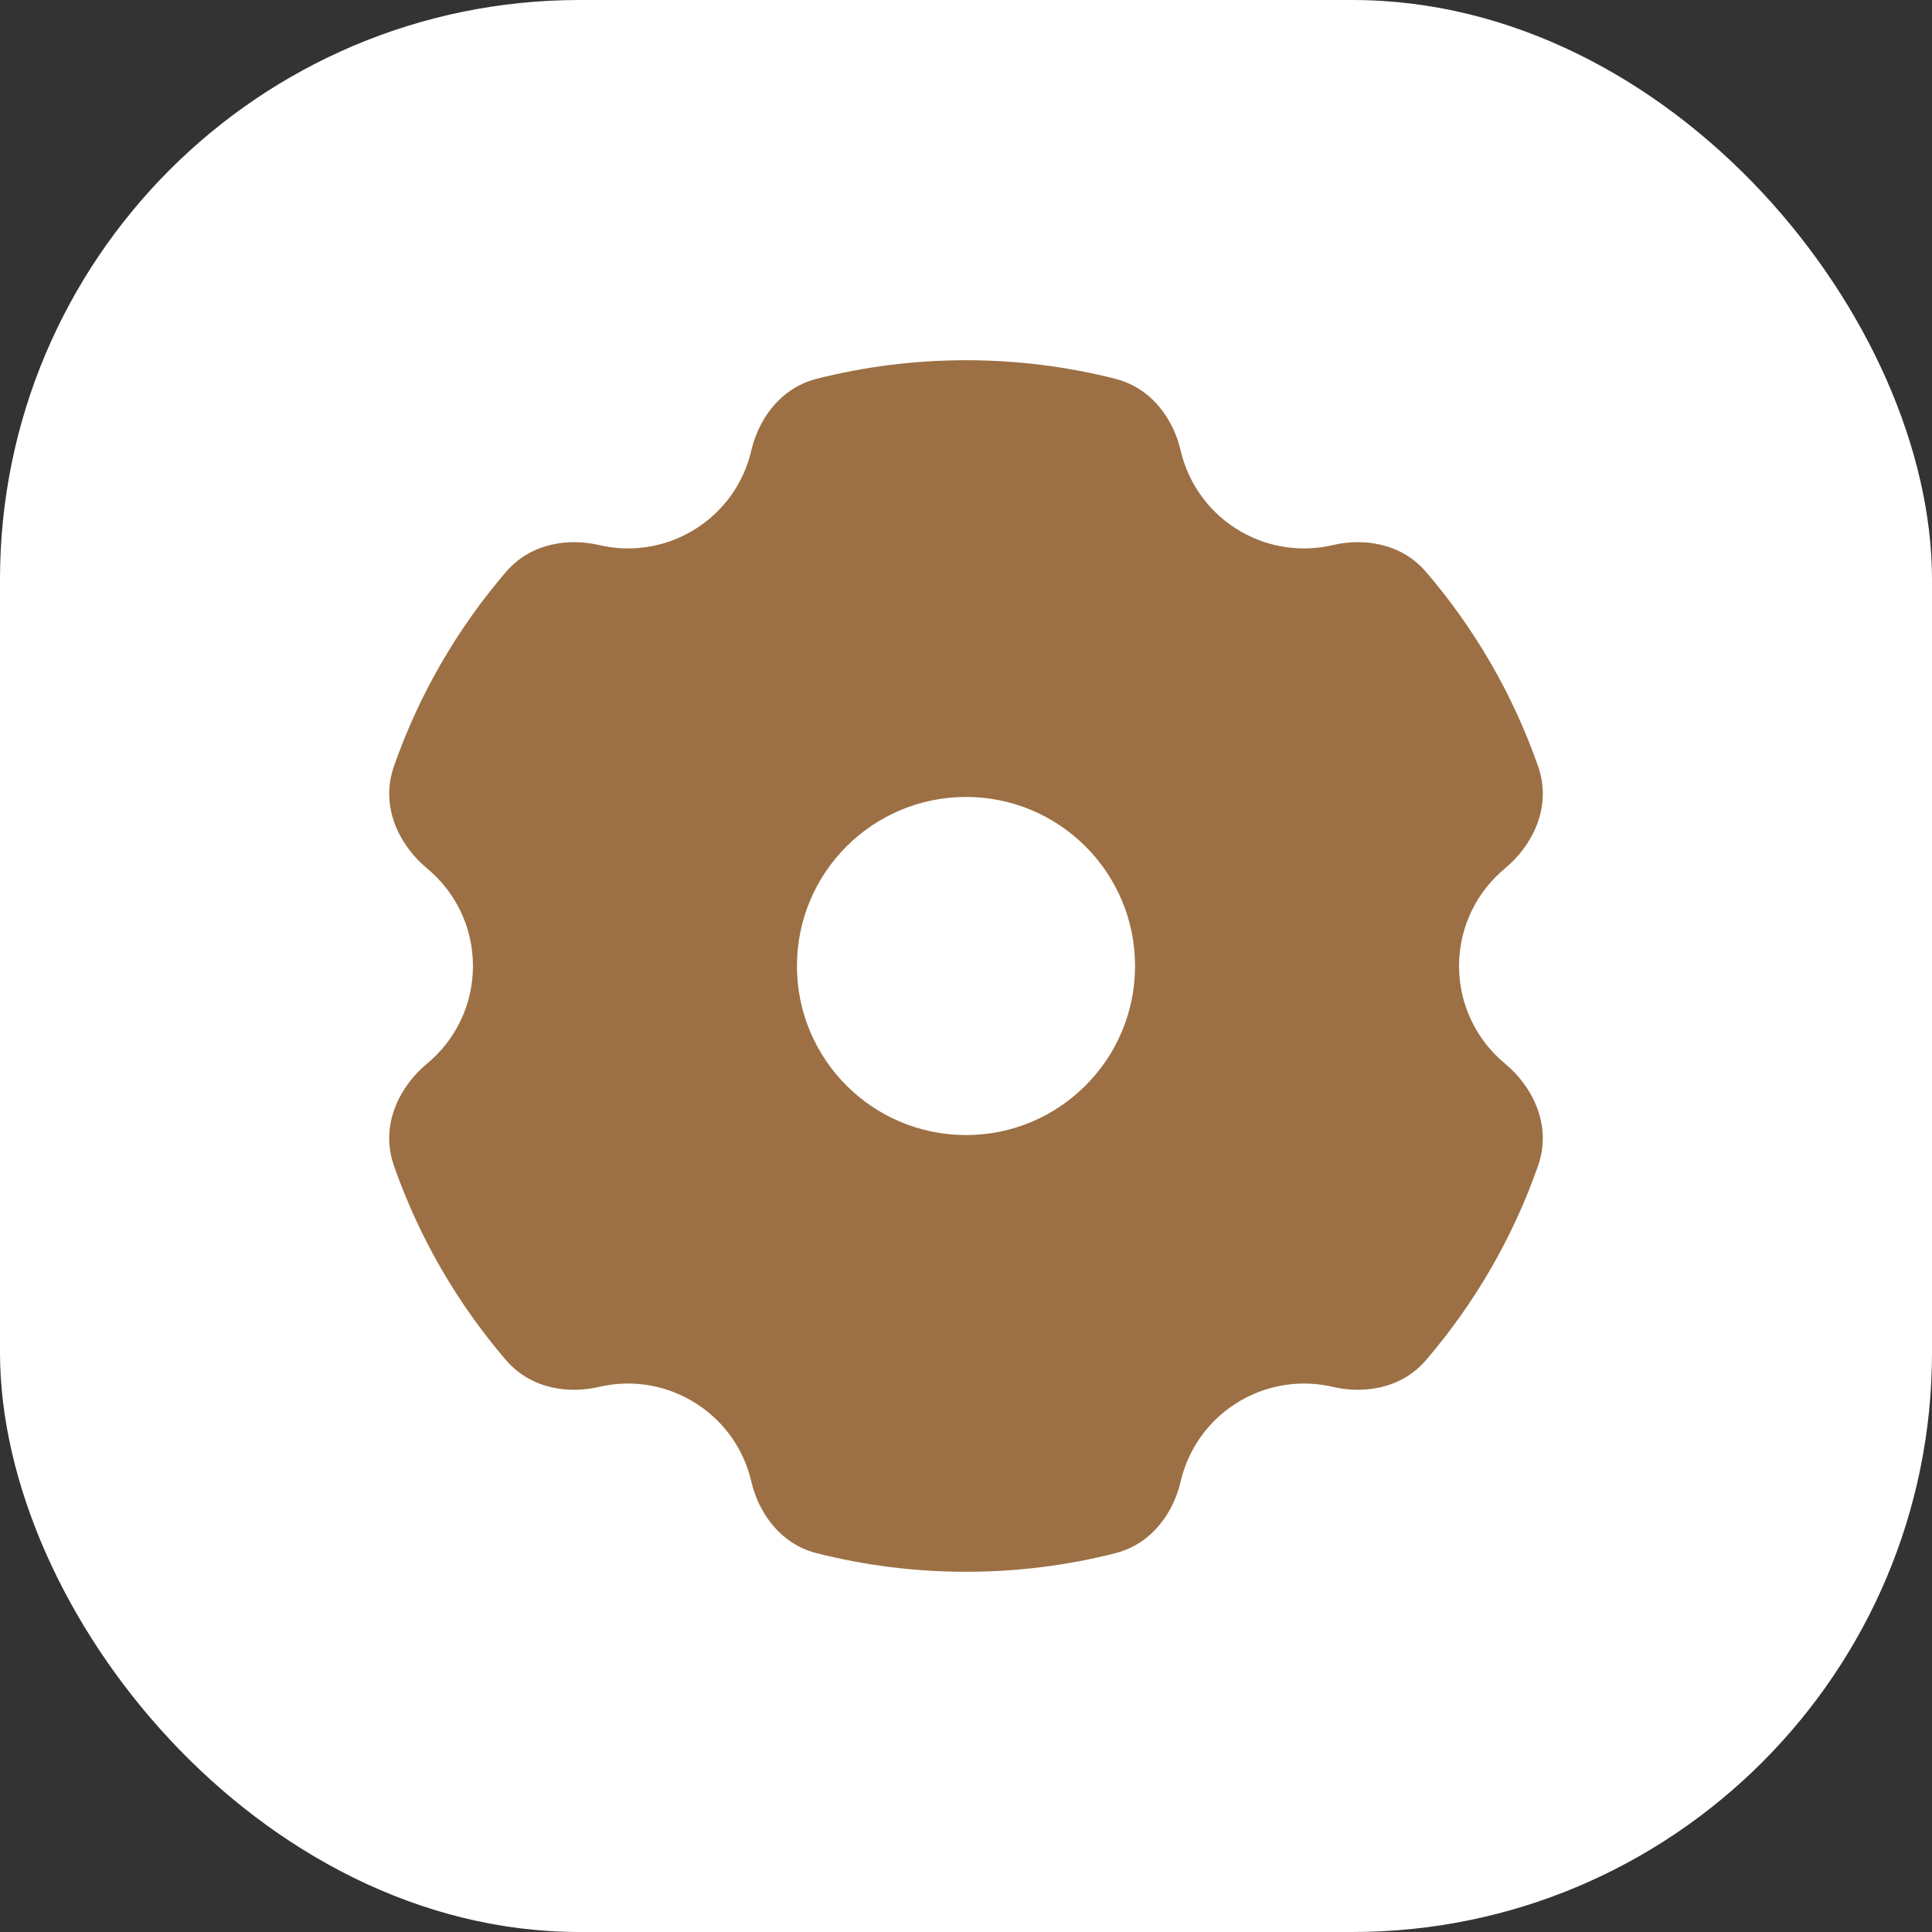
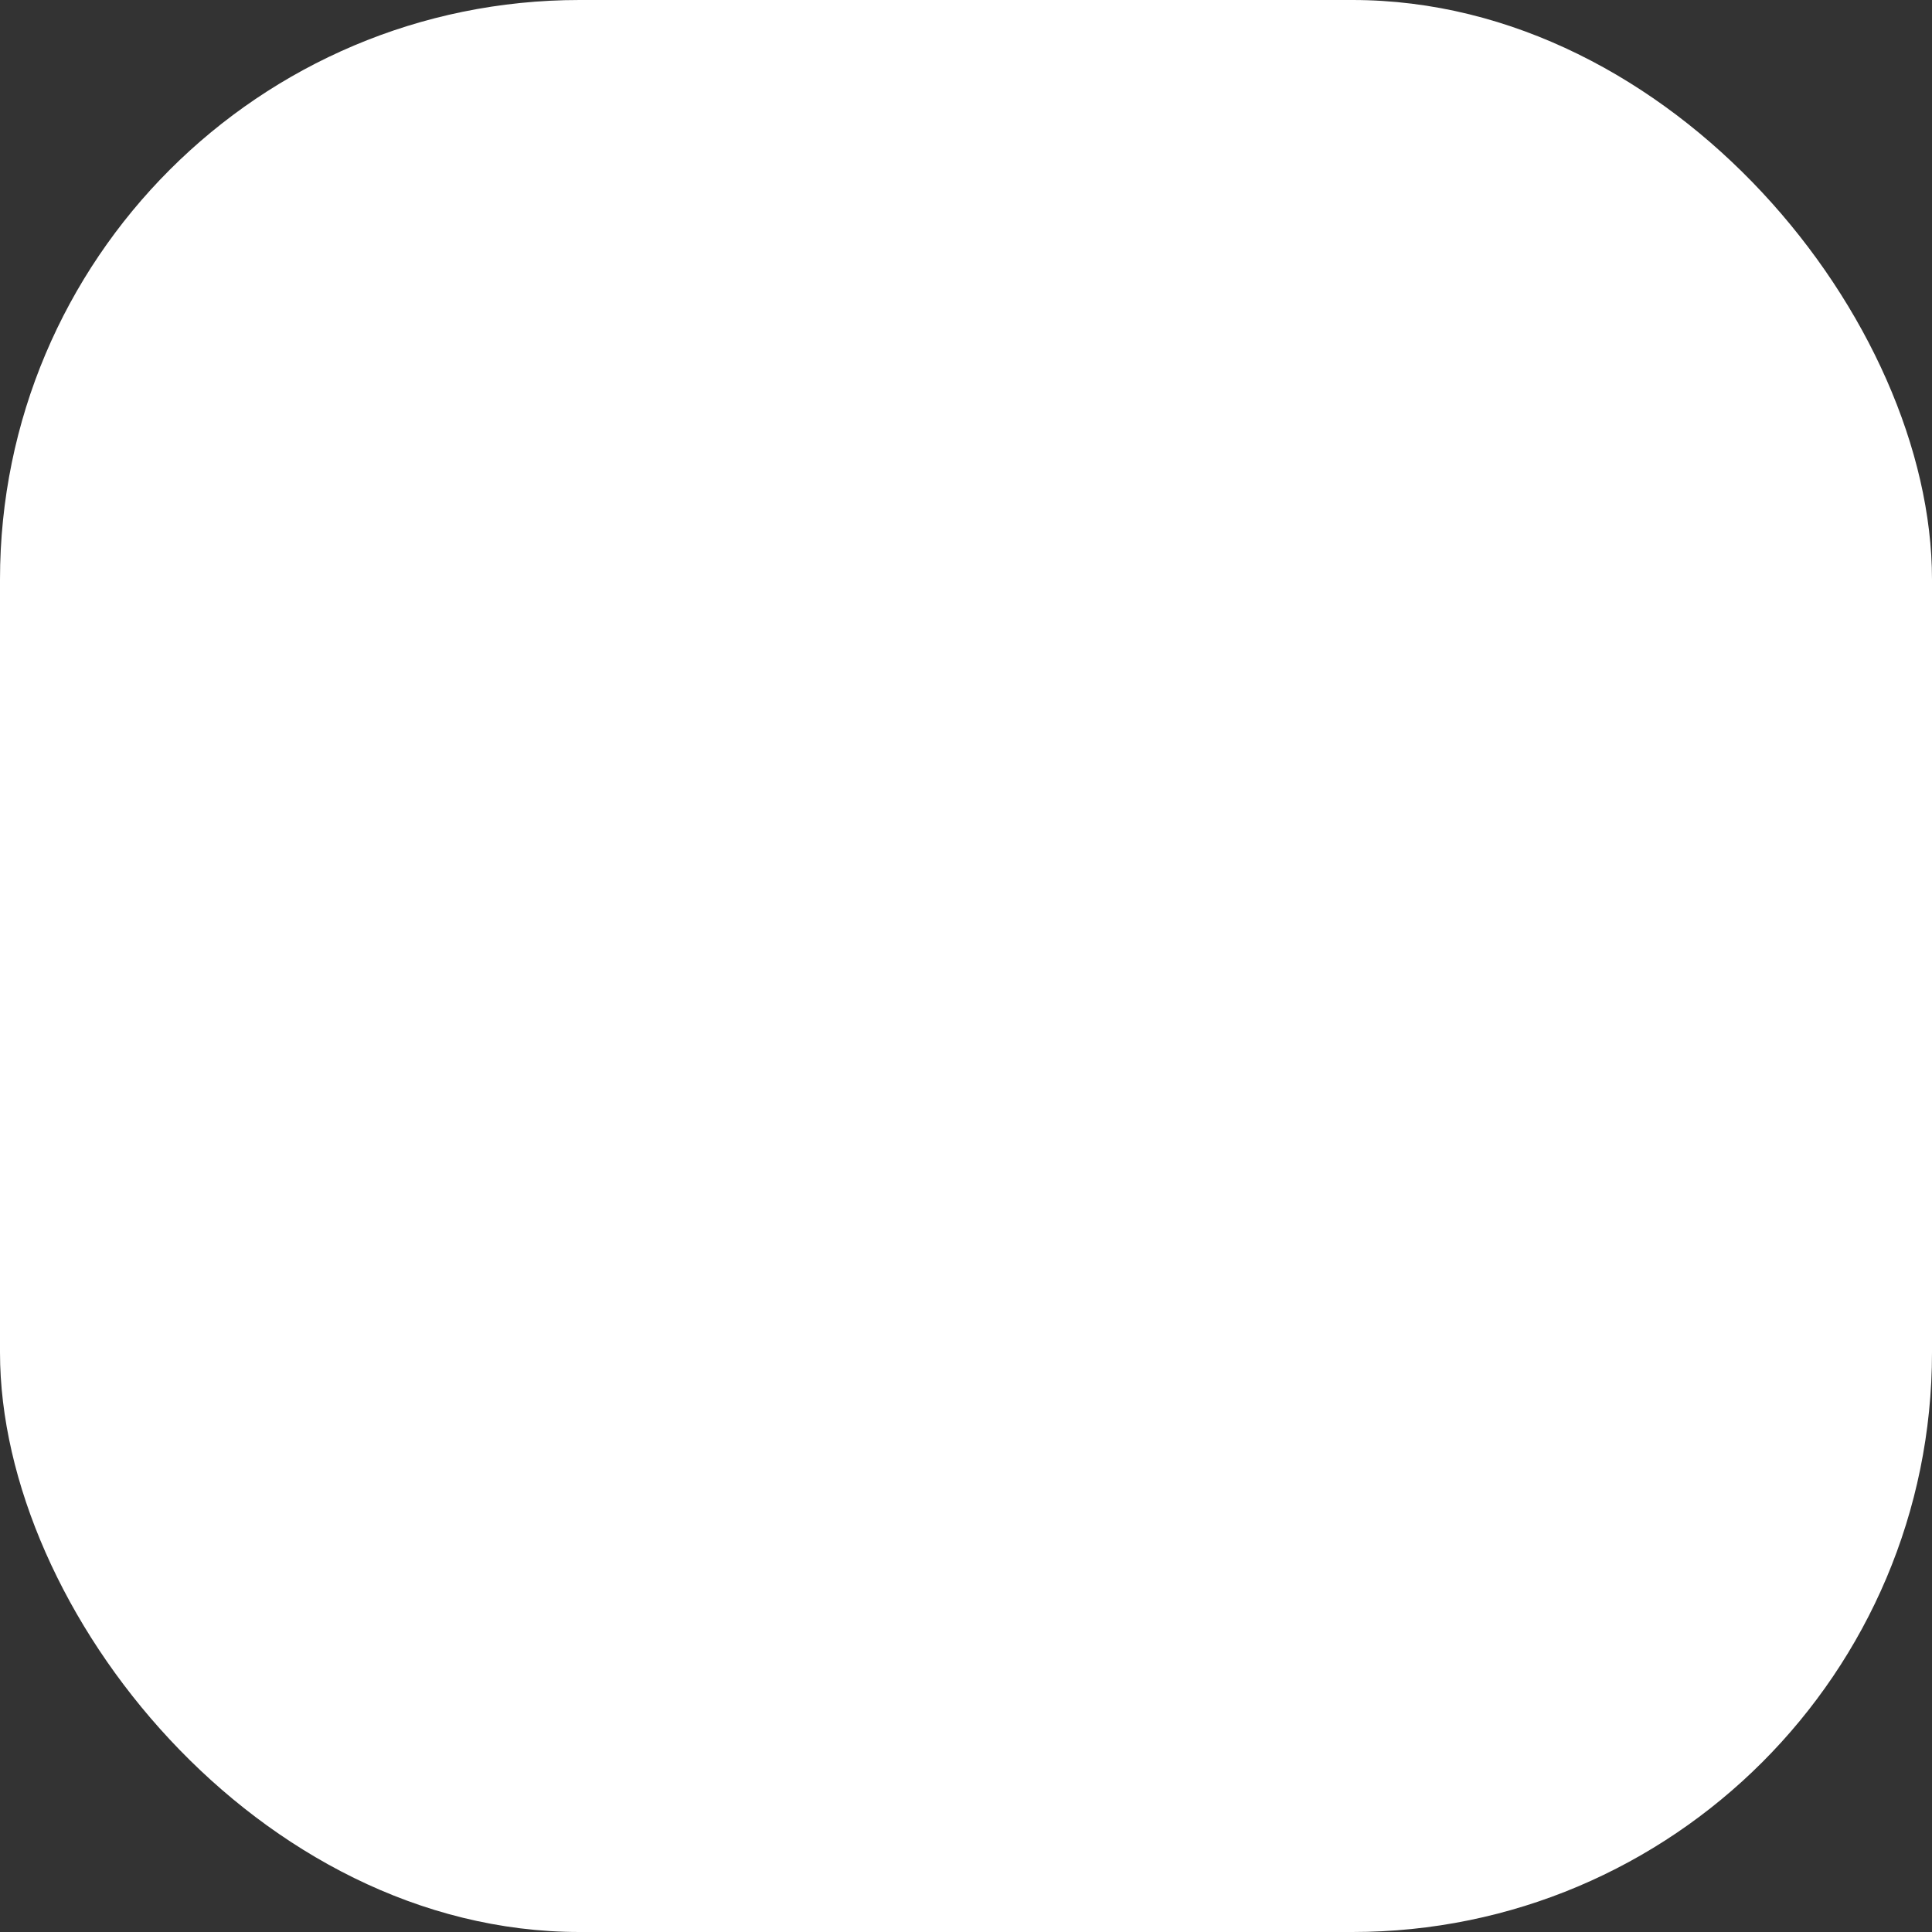
<svg xmlns="http://www.w3.org/2000/svg" width="40" height="40" viewBox="0 0 40 40" fill="none">
  <rect x="0" y="0" width="40" height="40" fill="#333333" stroke="none" />
  <rect width="40" height="40" rx="12" fill="white" />
-   <path d="M20 7.458C21.064 7.458 22.098 7.591 23.086 7.841C23.892 8.045 24.308 8.741 24.442 9.32C24.601 10.006 25.031 10.624 25.687 11.003C26.291 11.351 26.973 11.432 27.602 11.284C28.18 11.148 28.987 11.213 29.527 11.844C30.532 13.016 31.324 14.376 31.844 15.865C32.154 16.754 31.674 17.554 31.166 17.973C30.58 18.456 30.208 19.184 30.208 20C30.208 20.816 30.58 21.544 31.166 22.027C31.674 22.446 32.154 23.246 31.844 24.135C31.324 25.624 30.531 26.984 29.527 28.156C28.987 28.786 28.18 28.851 27.602 28.715C26.973 28.567 26.291 28.649 25.687 28.997C25.031 29.376 24.601 29.994 24.442 30.68C24.308 31.259 23.892 31.955 23.086 32.159C22.098 32.409 21.064 32.542 20 32.542C18.936 32.542 17.903 32.409 16.915 32.159C16.108 31.955 15.691 31.259 15.557 30.68C15.399 29.994 14.969 29.376 14.312 28.997C13.709 28.649 13.027 28.567 12.398 28.715C11.82 28.851 11.013 28.787 10.473 28.156C9.468 26.984 8.676 25.624 8.156 24.135C7.846 23.246 8.327 22.446 8.835 22.027C9.421 21.544 9.792 20.816 9.792 20C9.792 19.184 9.421 18.456 8.835 17.973C8.327 17.554 7.846 16.754 8.156 15.865C8.676 14.376 9.468 13.016 10.473 11.844C11.013 11.213 11.82 11.148 12.398 11.284C13.027 11.432 13.709 11.351 14.312 11.003C14.969 10.624 15.399 10.006 15.557 9.32C15.691 8.741 16.108 8.045 16.914 7.841C17.902 7.591 18.936 7.458 20 7.458ZM20 16.5C18.067 16.5 16.5 18.067 16.5 20C16.5 21.933 18.067 23.5 20 23.5C21.933 23.5 23.5 21.933 23.5 20C23.5 18.067 21.933 16.5 20 16.5Z" fill="#9C7044" />
</svg>